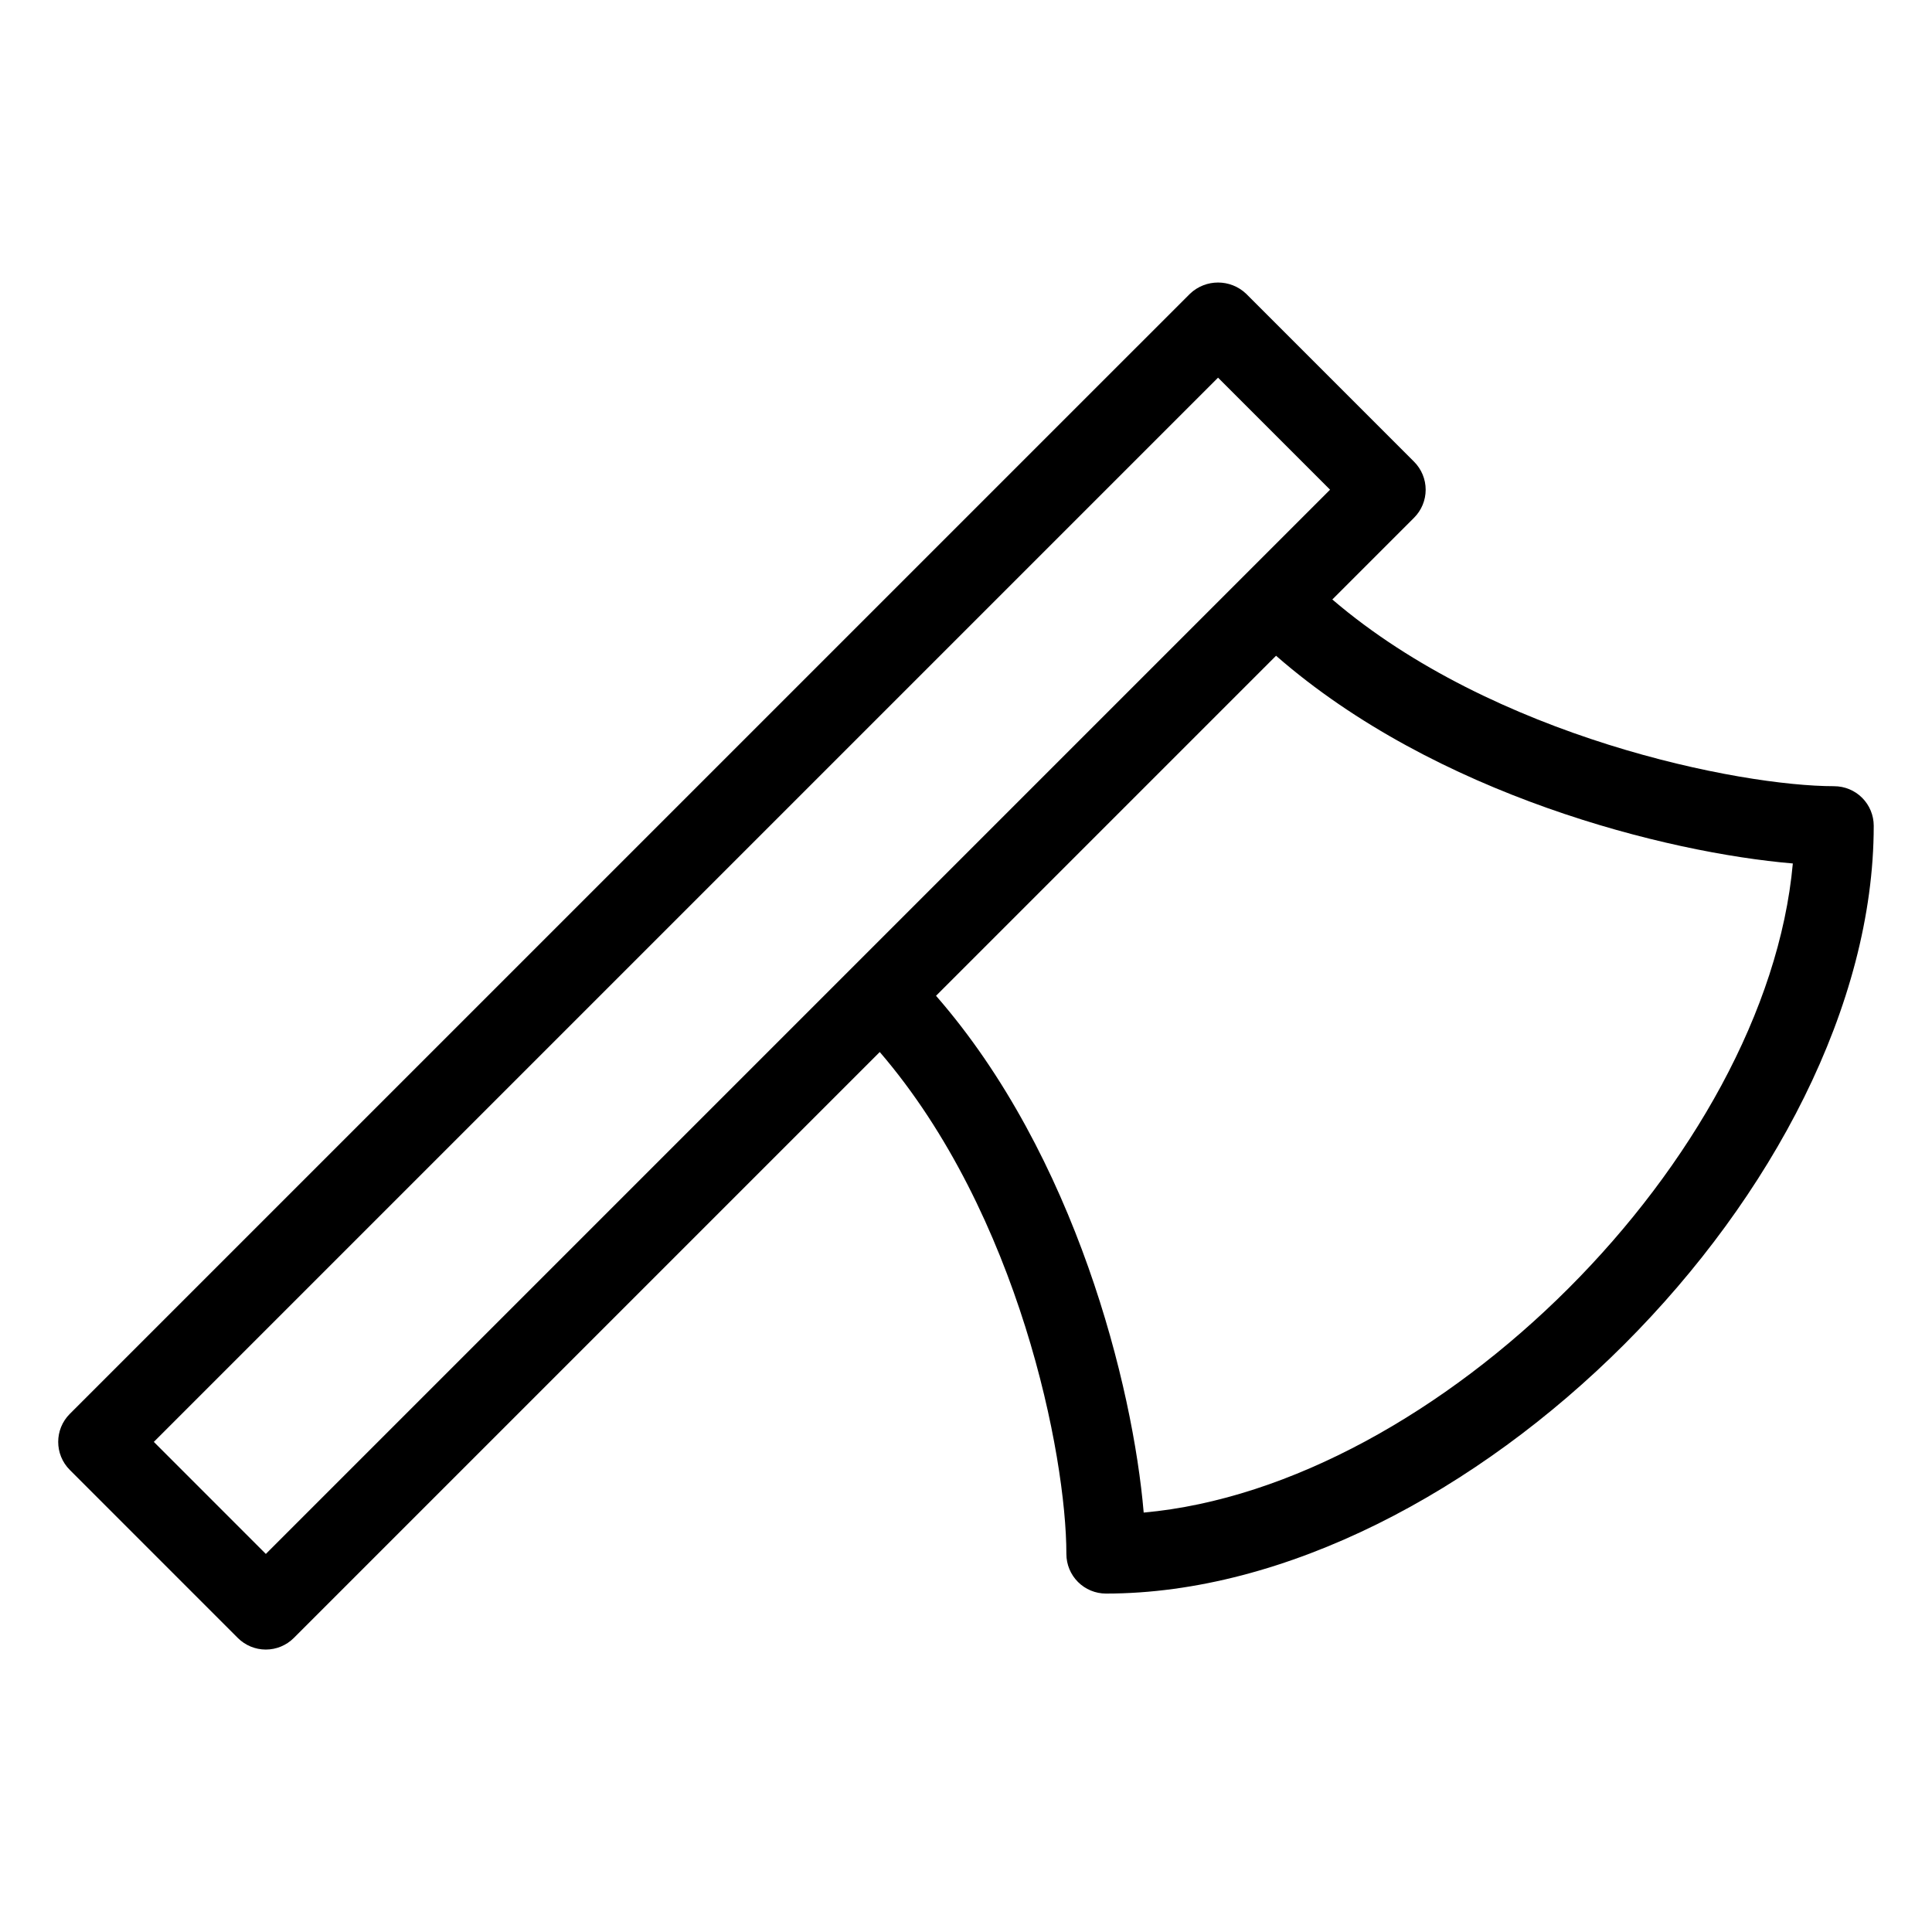
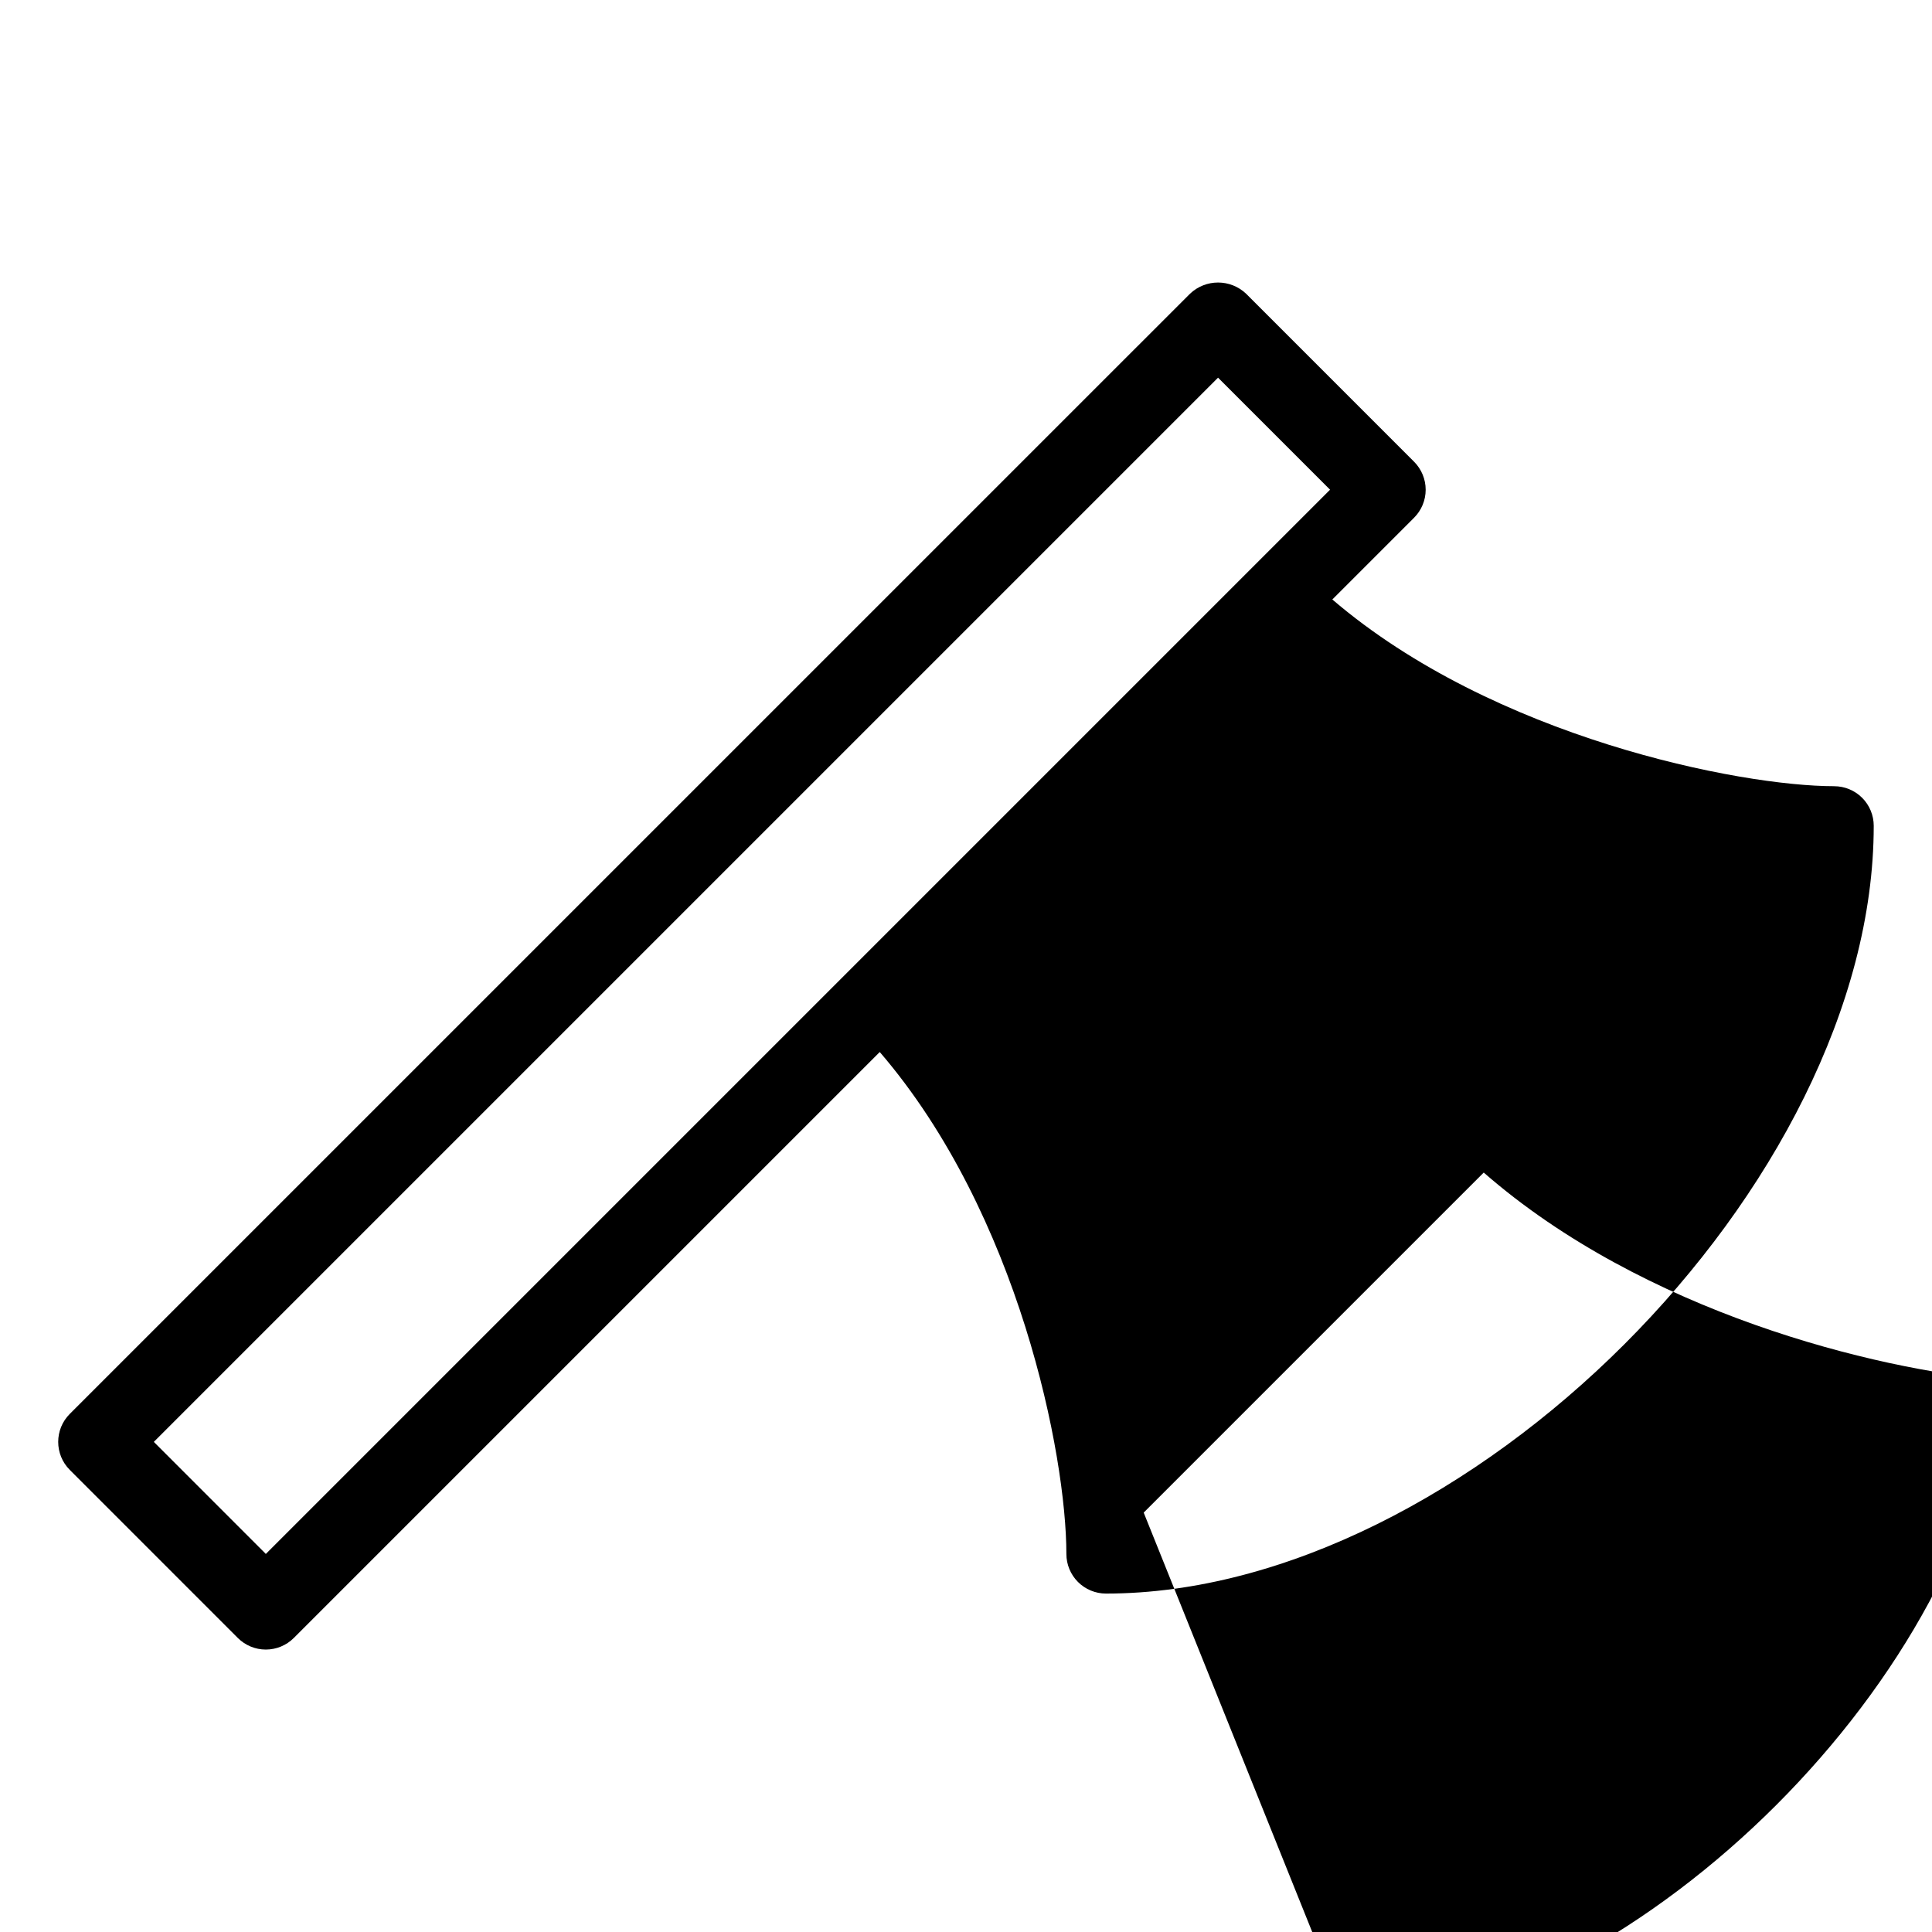
<svg xmlns="http://www.w3.org/2000/svg" fill="#000000" width="800px" height="800px" version="1.1" viewBox="144 144 512 512">
-   <path d="m630.07 352.35c-24.98 0-90.242-12.875-132.99-49.484l21.664-21.664v0.004c1.969-1.969 3.074-4.641 3.074-7.422 0-2.785-1.105-5.453-3.074-7.422l-44.527-44.535c-4.164-3.938-10.676-3.938-14.84 0l-296.88 296.87c-4.098 4.098-4.098 10.742 0 14.844l44.523 44.535c1.969 1.969 4.641 3.074 7.422 3.074 2.785 0 5.453-1.105 7.422-3.074l155.28-155.28c36.938 42.945 49.457 106.98 49.457 133.02 0 2.781 1.105 5.453 3.074 7.422s4.637 3.074 7.422 3.074c95.078 0 203.46-108.38 203.46-203.46v-0.004c0.004-2.781-1.102-5.453-3.07-7.422s-4.641-3.074-7.426-3.07zm-415.62 203.46-29.684-29.695 282.03-282.03 29.684 29.691zm232.64-10.957c-2.828-33.355-18.031-94.582-55.035-136.96l90.113-90.113c42.367 37.004 103.61 52.219 136.95 55.047-7.043 77.895-94.125 164.99-172.03 172.02z" />
+   <path d="m630.07 352.35c-24.98 0-90.242-12.875-132.99-49.484l21.664-21.664v0.004c1.969-1.969 3.074-4.641 3.074-7.422 0-2.785-1.105-5.453-3.074-7.422l-44.527-44.535c-4.164-3.938-10.676-3.938-14.84 0l-296.88 296.87c-4.098 4.098-4.098 10.742 0 14.844l44.523 44.535c1.969 1.969 4.641 3.074 7.422 3.074 2.785 0 5.453-1.105 7.422-3.074l155.28-155.28c36.938 42.945 49.457 106.98 49.457 133.02 0 2.781 1.105 5.453 3.074 7.422s4.637 3.074 7.422 3.074c95.078 0 203.46-108.38 203.46-203.46v-0.004c0.004-2.781-1.102-5.453-3.07-7.422s-4.641-3.074-7.426-3.07zm-415.62 203.46-29.684-29.695 282.03-282.03 29.684 29.691zm232.64-10.957l90.113-90.113c42.367 37.004 103.61 52.219 136.95 55.047-7.043 77.895-94.125 164.99-172.03 172.02z" />
</svg>